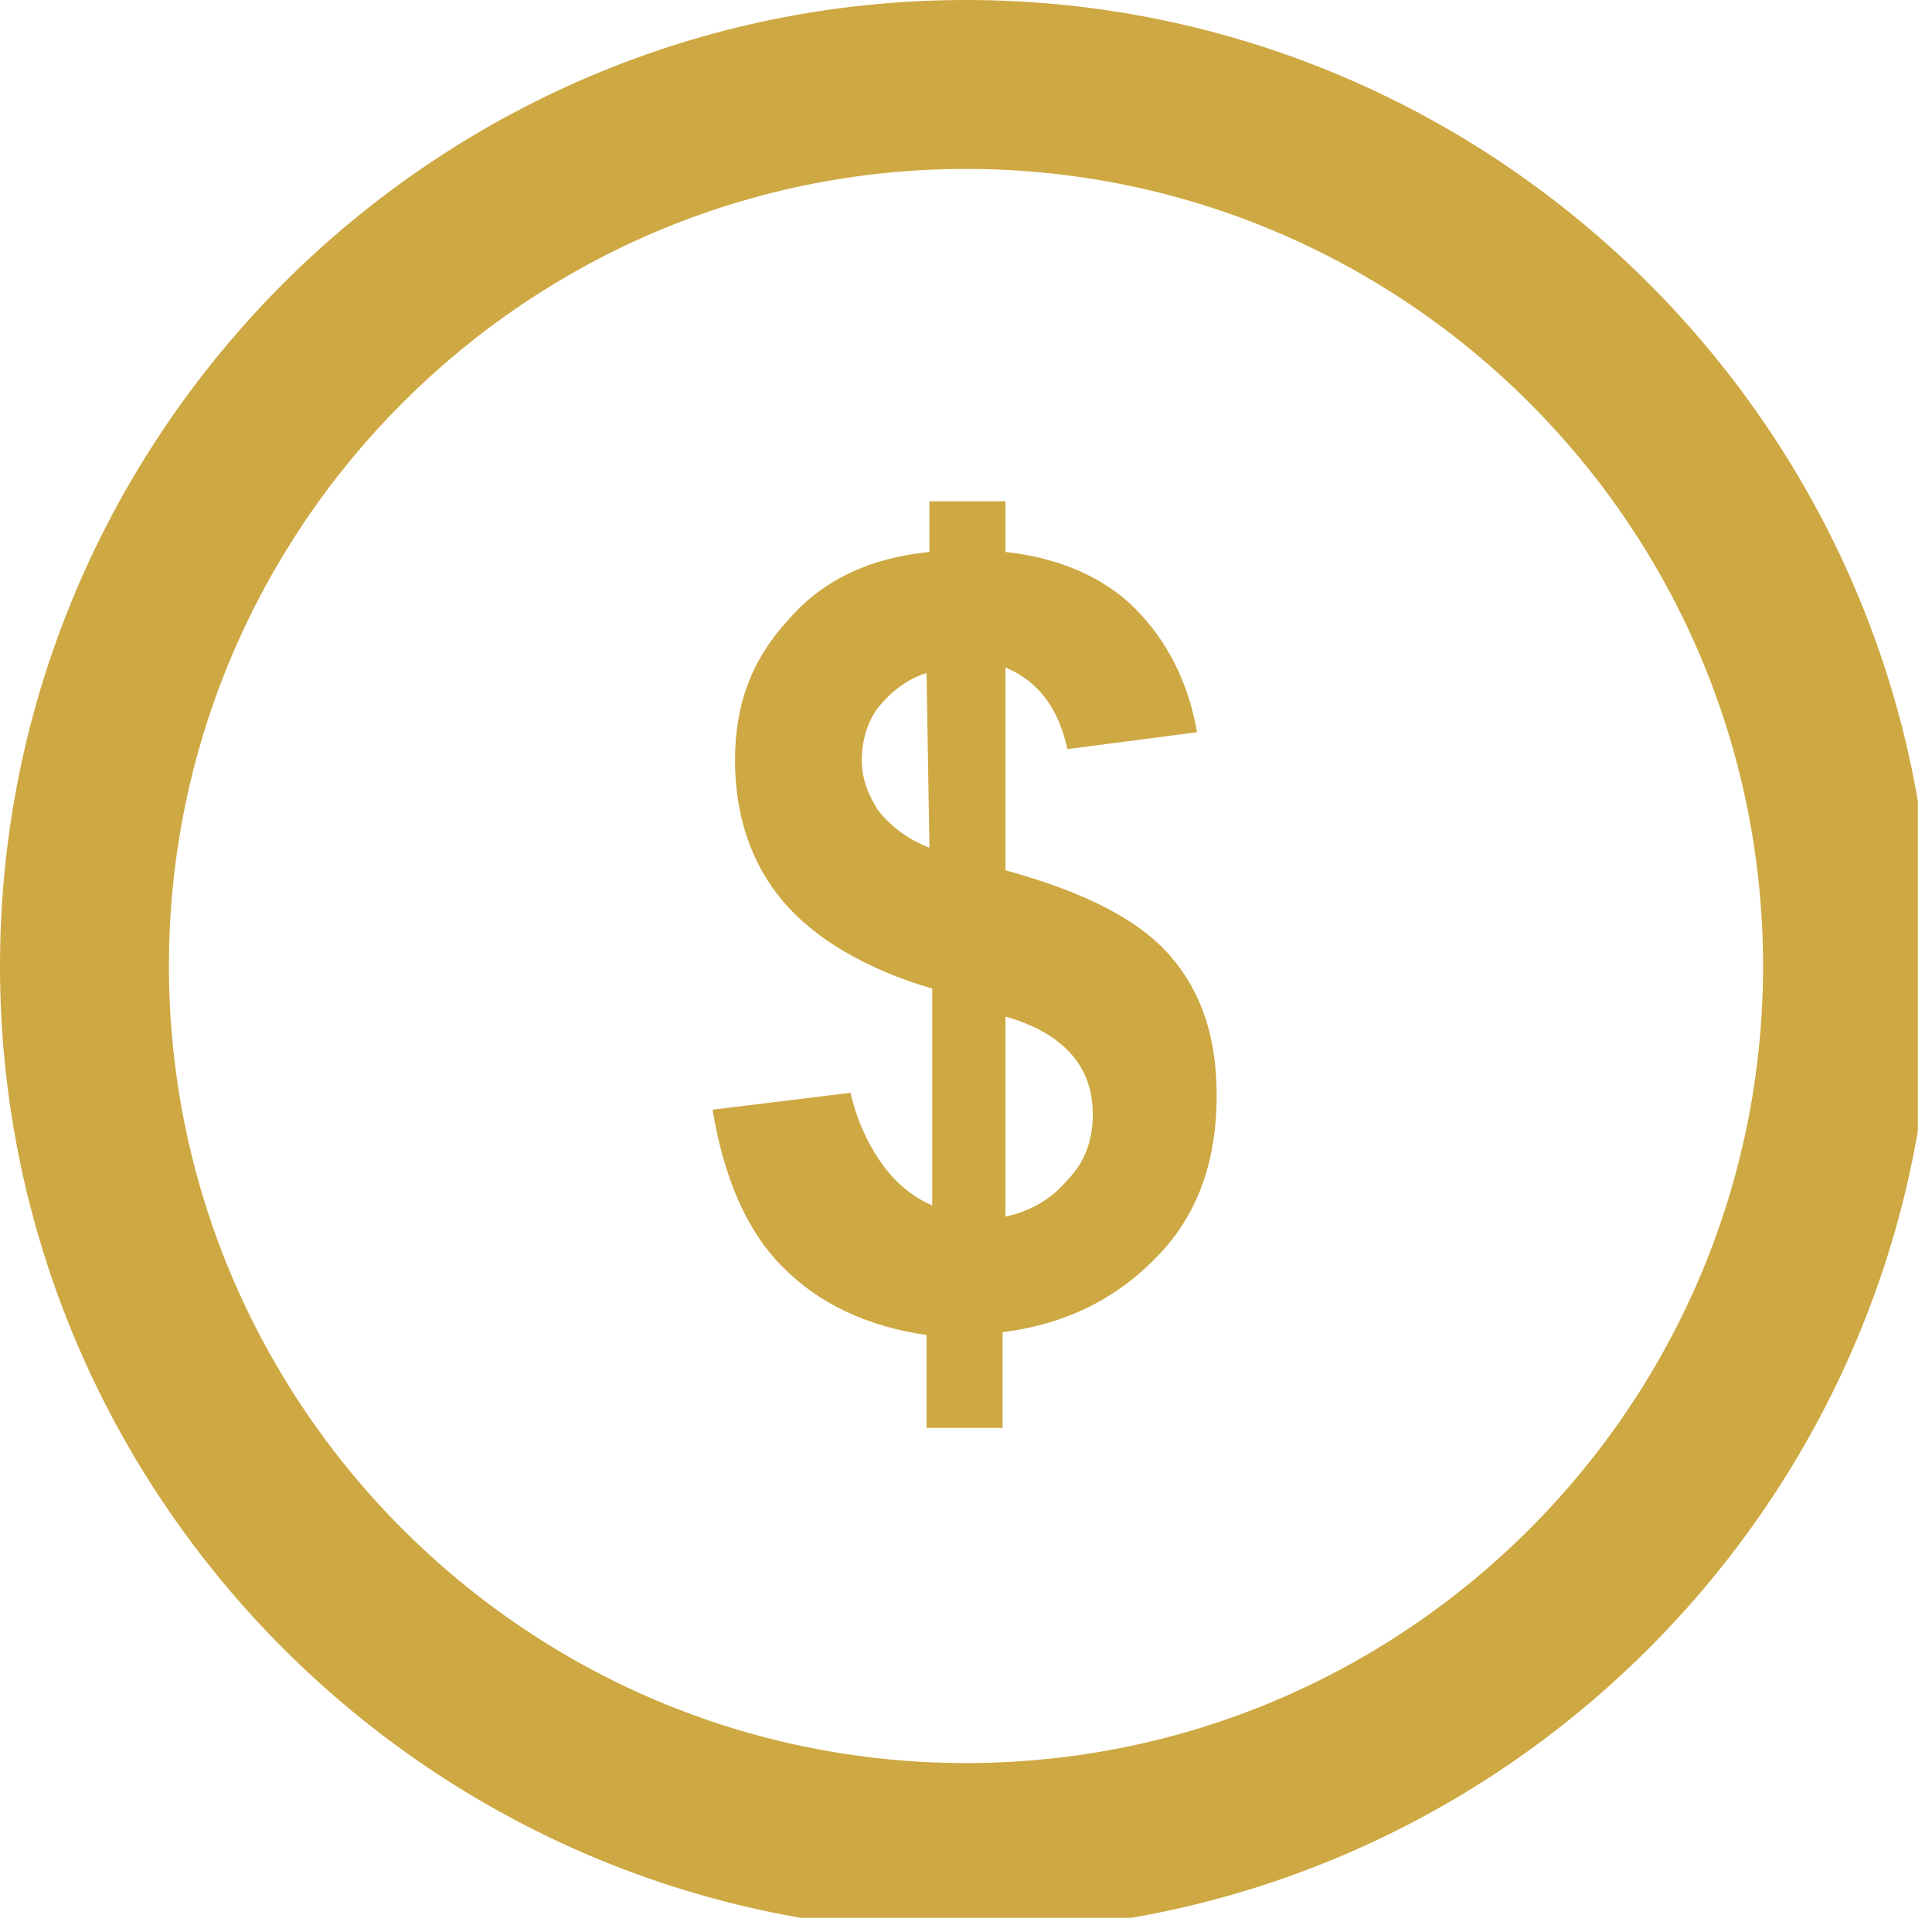
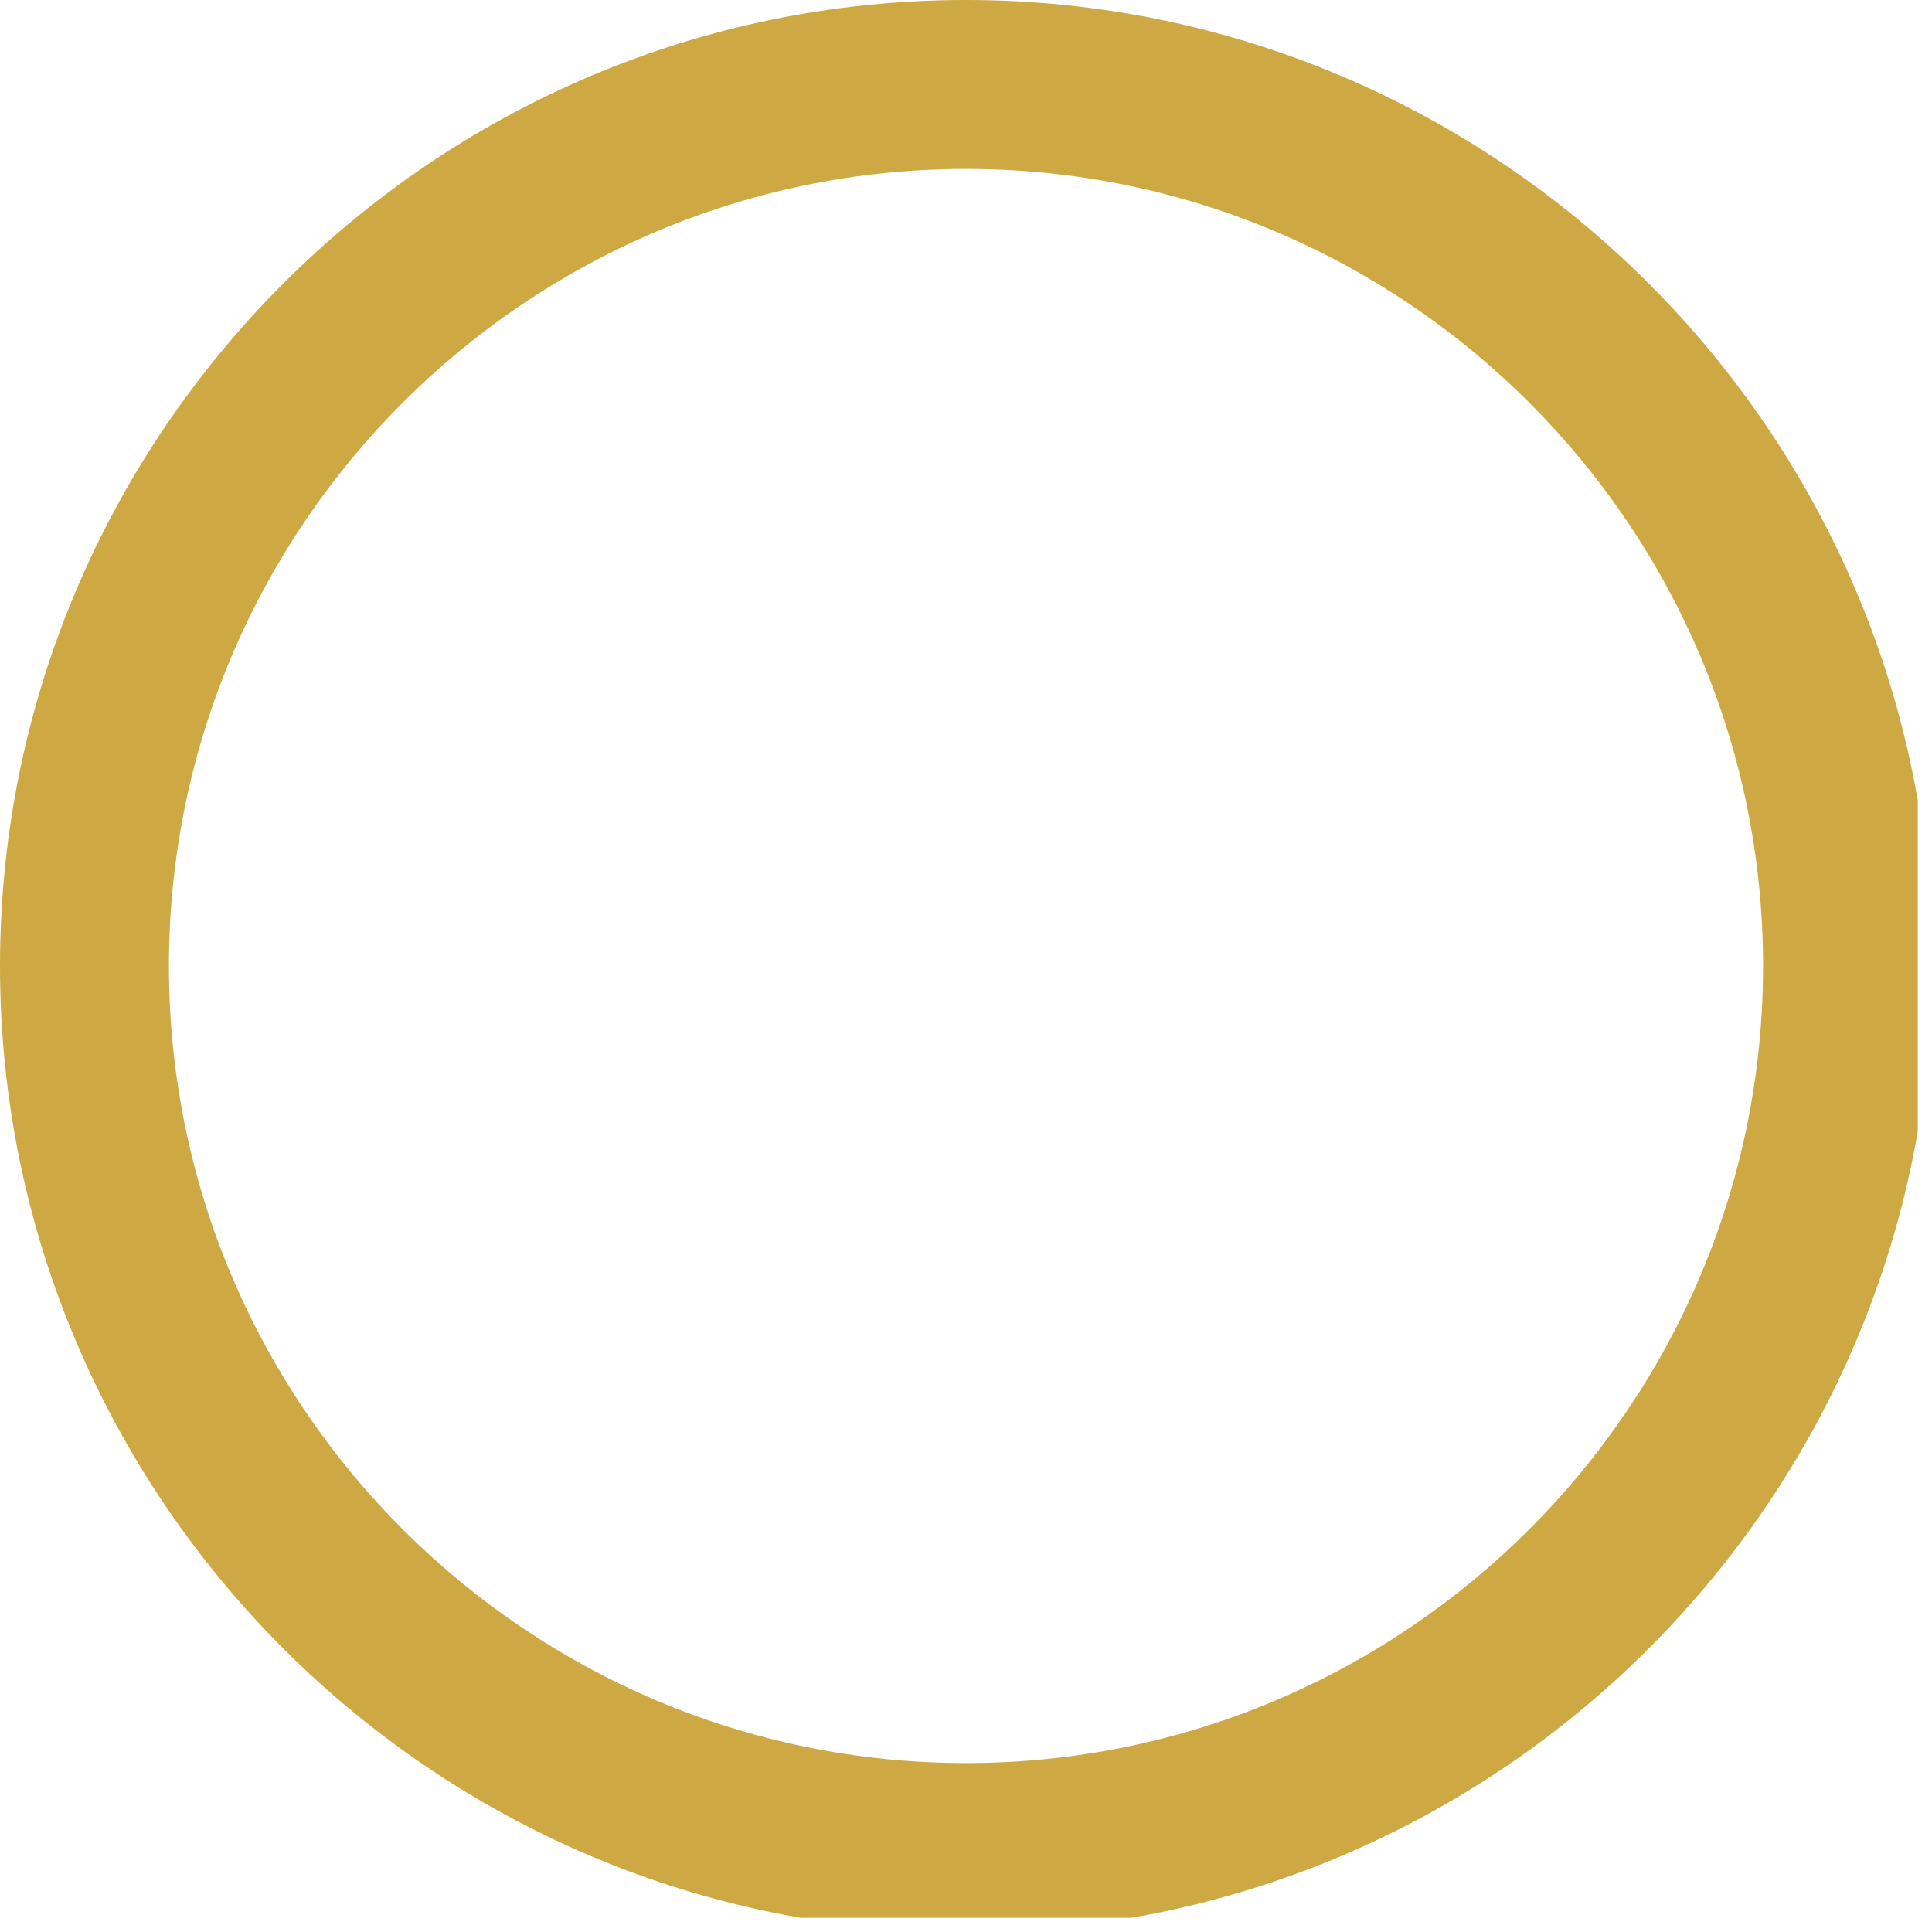
<svg xmlns="http://www.w3.org/2000/svg" width="67.5" zoomAndPan="magnify" viewBox="0 0 67.5 67.5" height="67.5" preserveAspectRatio="xMidYMid meet" version="1.0">
  <defs>
    <clipPath id="clip-0">
      <path d="M 0 0 L 67.004 0 L 67.004 67.004 L 0 67.004 Z M 0 0 " clip-rule="nonzero" />
    </clipPath>
  </defs>
  <g clip-path="url(#clip-0)">
    <path fill="rgb(80.779%, 65.88%, 25.879%)" d="M 33.75 0 C 15.152 0 0 15.152 0 33.75 C 0 52.348 15.152 67.5 33.75 67.5 C 52.348 67.5 67.5 52.348 67.5 33.75 C 67.5 15.152 52.348 0 33.75 0 Z M 33.75 61.598 C 18.398 61.598 5.902 49.102 5.902 33.75 C 5.902 18.398 18.398 5.902 33.75 5.902 C 49.102 5.902 61.598 18.398 61.598 33.75 C 61.598 49.102 49.102 61.598 33.75 61.598 Z M 33.75 61.598 " fill-opacity="1" fill-rule="nonzero" />
  </g>
-   <path fill="rgb(80.779%, 65.88%, 25.879%)" d="M 35.129 30.406 L 35.129 23.32 C 36.309 23.812 36.996 24.797 37.293 26.172 L 41.82 25.582 C 41.523 23.812 40.734 22.336 39.652 21.254 C 38.57 20.172 36.996 19.484 35.129 19.285 L 35.129 17.516 L 32.473 17.516 L 32.473 19.285 C 30.406 19.484 28.73 20.27 27.551 21.648 C 26.273 23.023 25.68 24.598 25.68 26.566 C 25.68 28.535 26.273 30.207 27.355 31.488 C 28.438 32.766 30.207 33.848 32.57 34.539 L 32.57 42.113 C 31.879 41.82 31.289 41.328 30.797 40.637 C 30.305 39.949 29.914 39.062 29.715 38.18 L 24.895 38.77 C 25.289 41.129 26.074 43 27.355 44.277 C 28.633 45.559 30.305 46.344 32.371 46.641 L 32.371 49.887 L 35.027 49.887 L 35.027 46.543 C 37.391 46.246 39.16 45.262 40.539 43.785 C 41.918 42.309 42.508 40.441 42.508 38.277 C 42.508 36.309 42.016 34.734 40.934 33.453 C 39.852 32.176 37.98 31.191 35.129 30.406 Z M 32.473 29.617 C 31.684 29.32 31.094 28.832 30.699 28.34 C 30.305 27.746 30.109 27.156 30.109 26.566 C 30.109 25.879 30.305 25.191 30.699 24.699 C 31.094 24.207 31.684 23.715 32.371 23.516 Z M 37.293 41.227 C 36.703 41.918 36.012 42.309 35.129 42.508 L 35.129 35.52 C 36.211 35.816 36.996 36.309 37.488 36.898 C 37.98 37.488 38.18 38.18 38.18 38.965 C 38.18 39.852 37.883 40.637 37.293 41.227 Z M 37.293 41.227 " fill-opacity="1" fill-rule="nonzero" />
</svg>